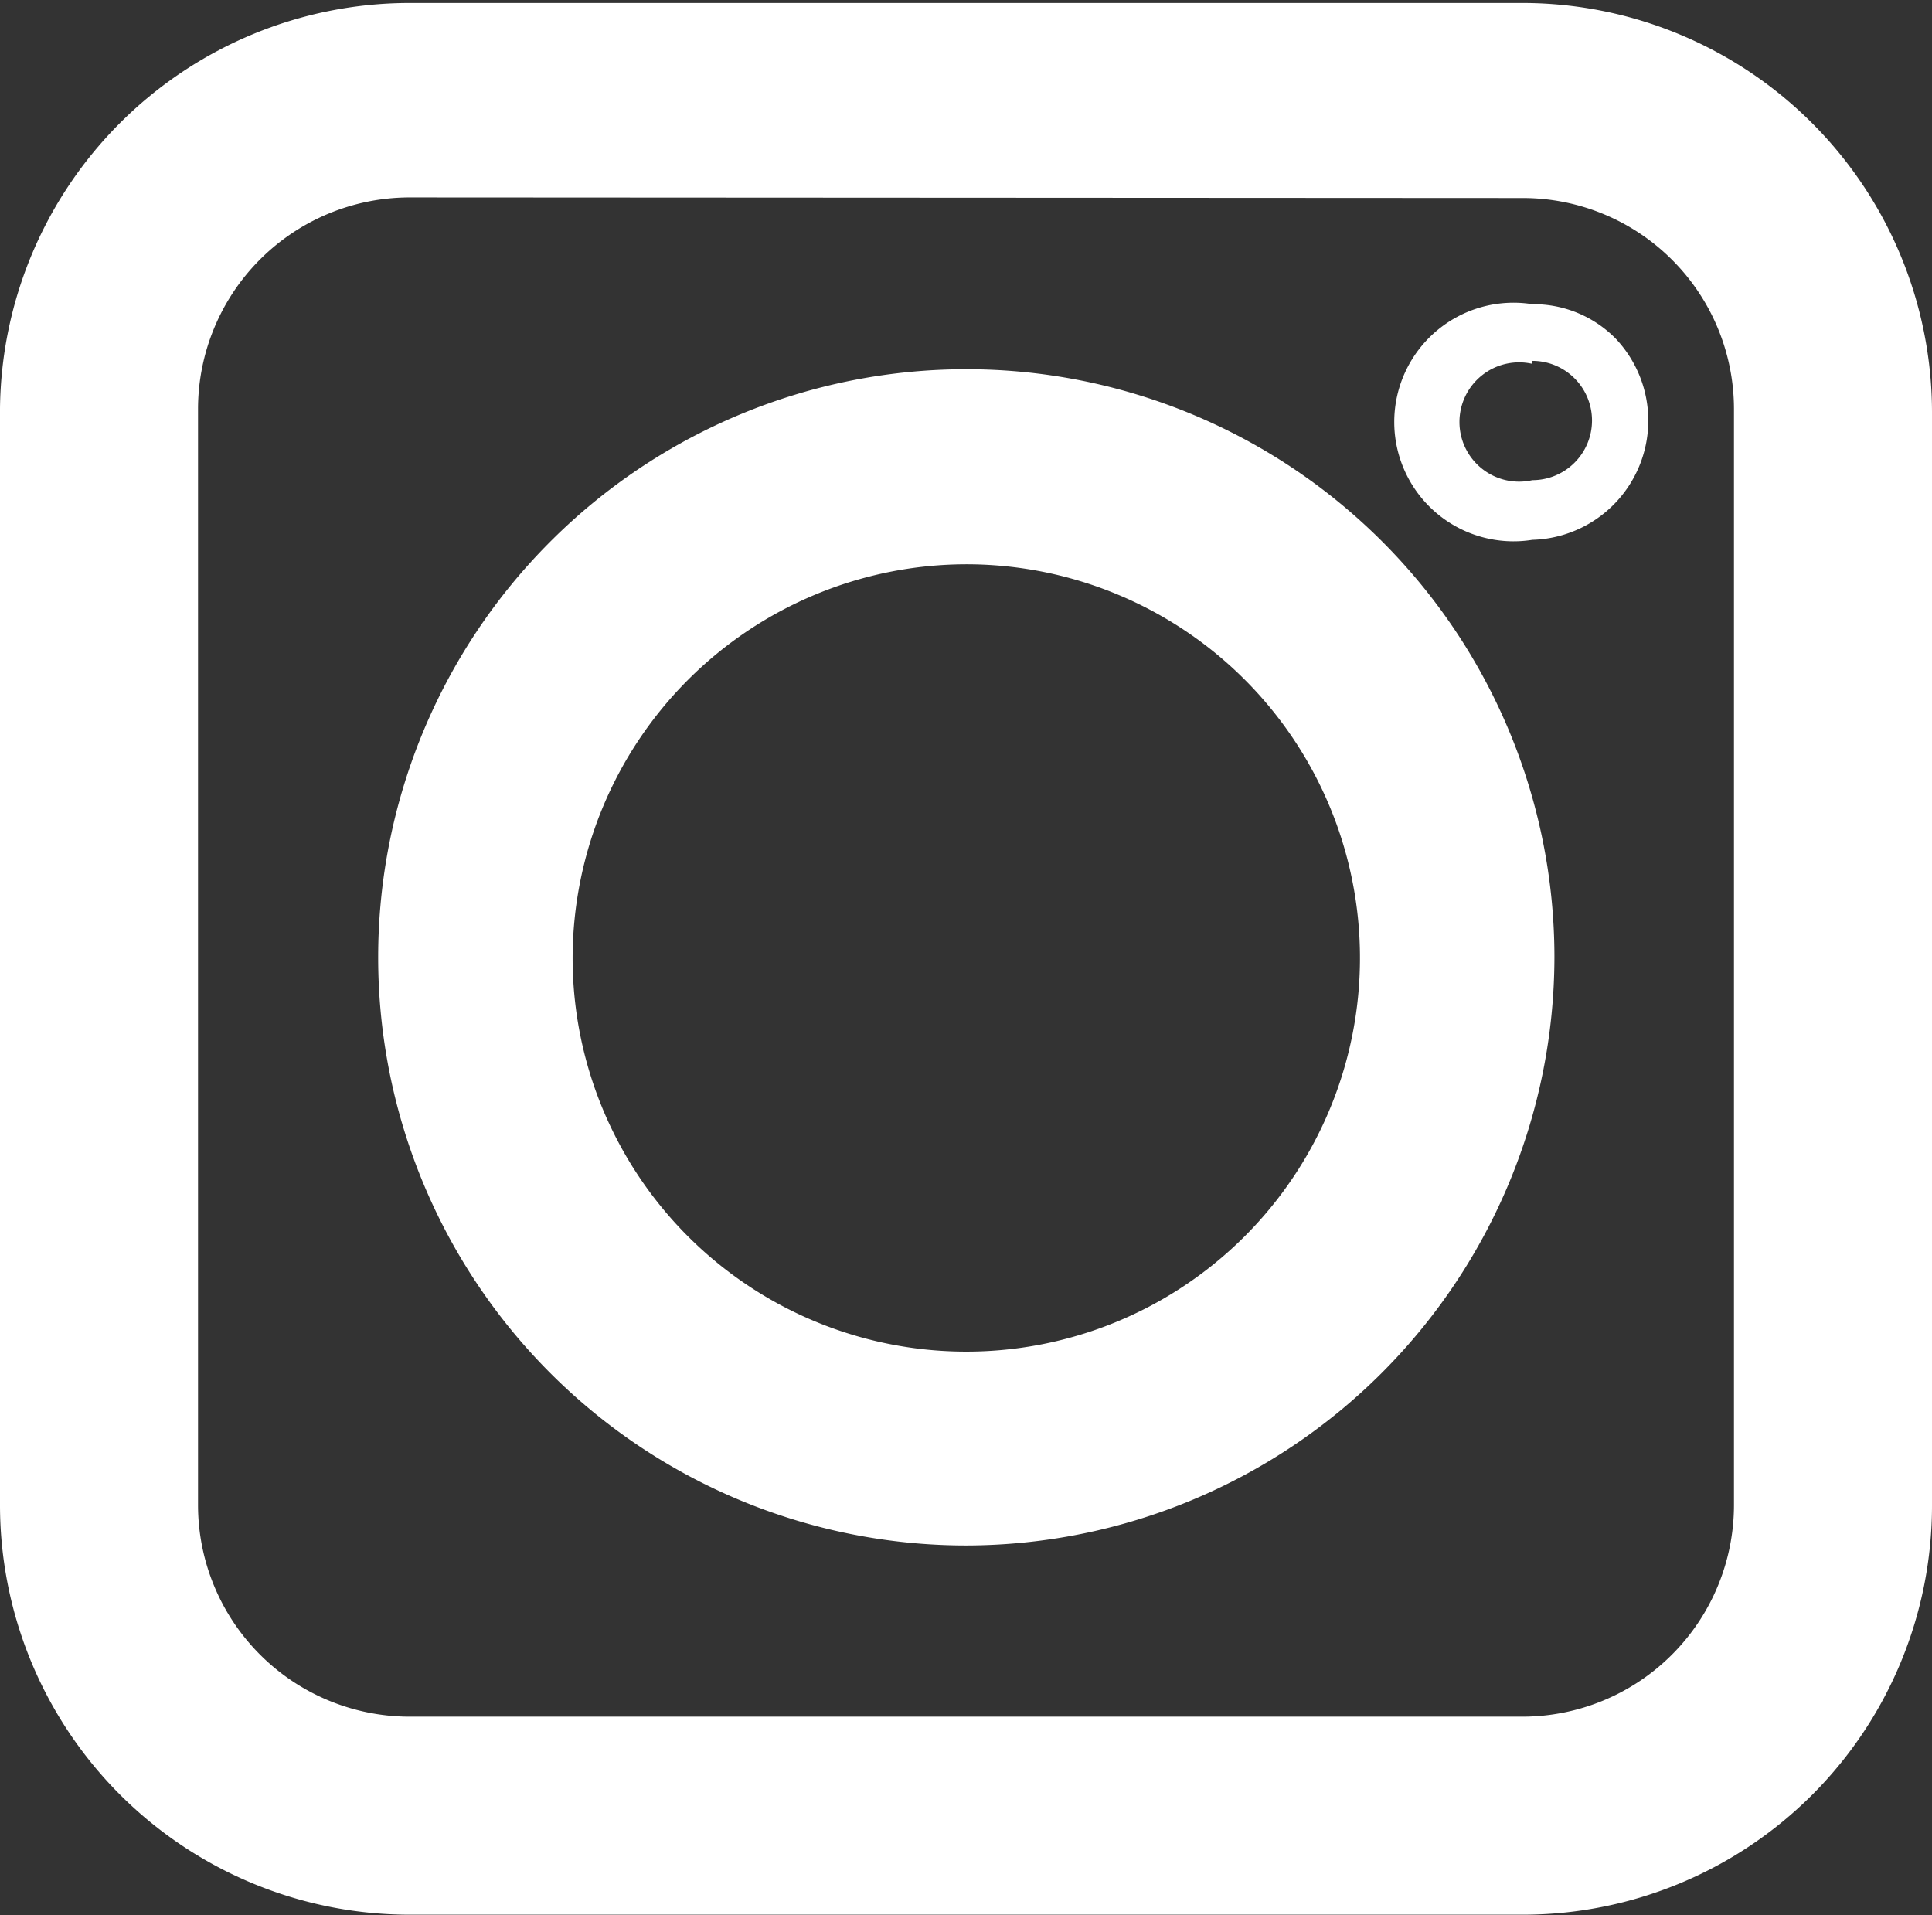
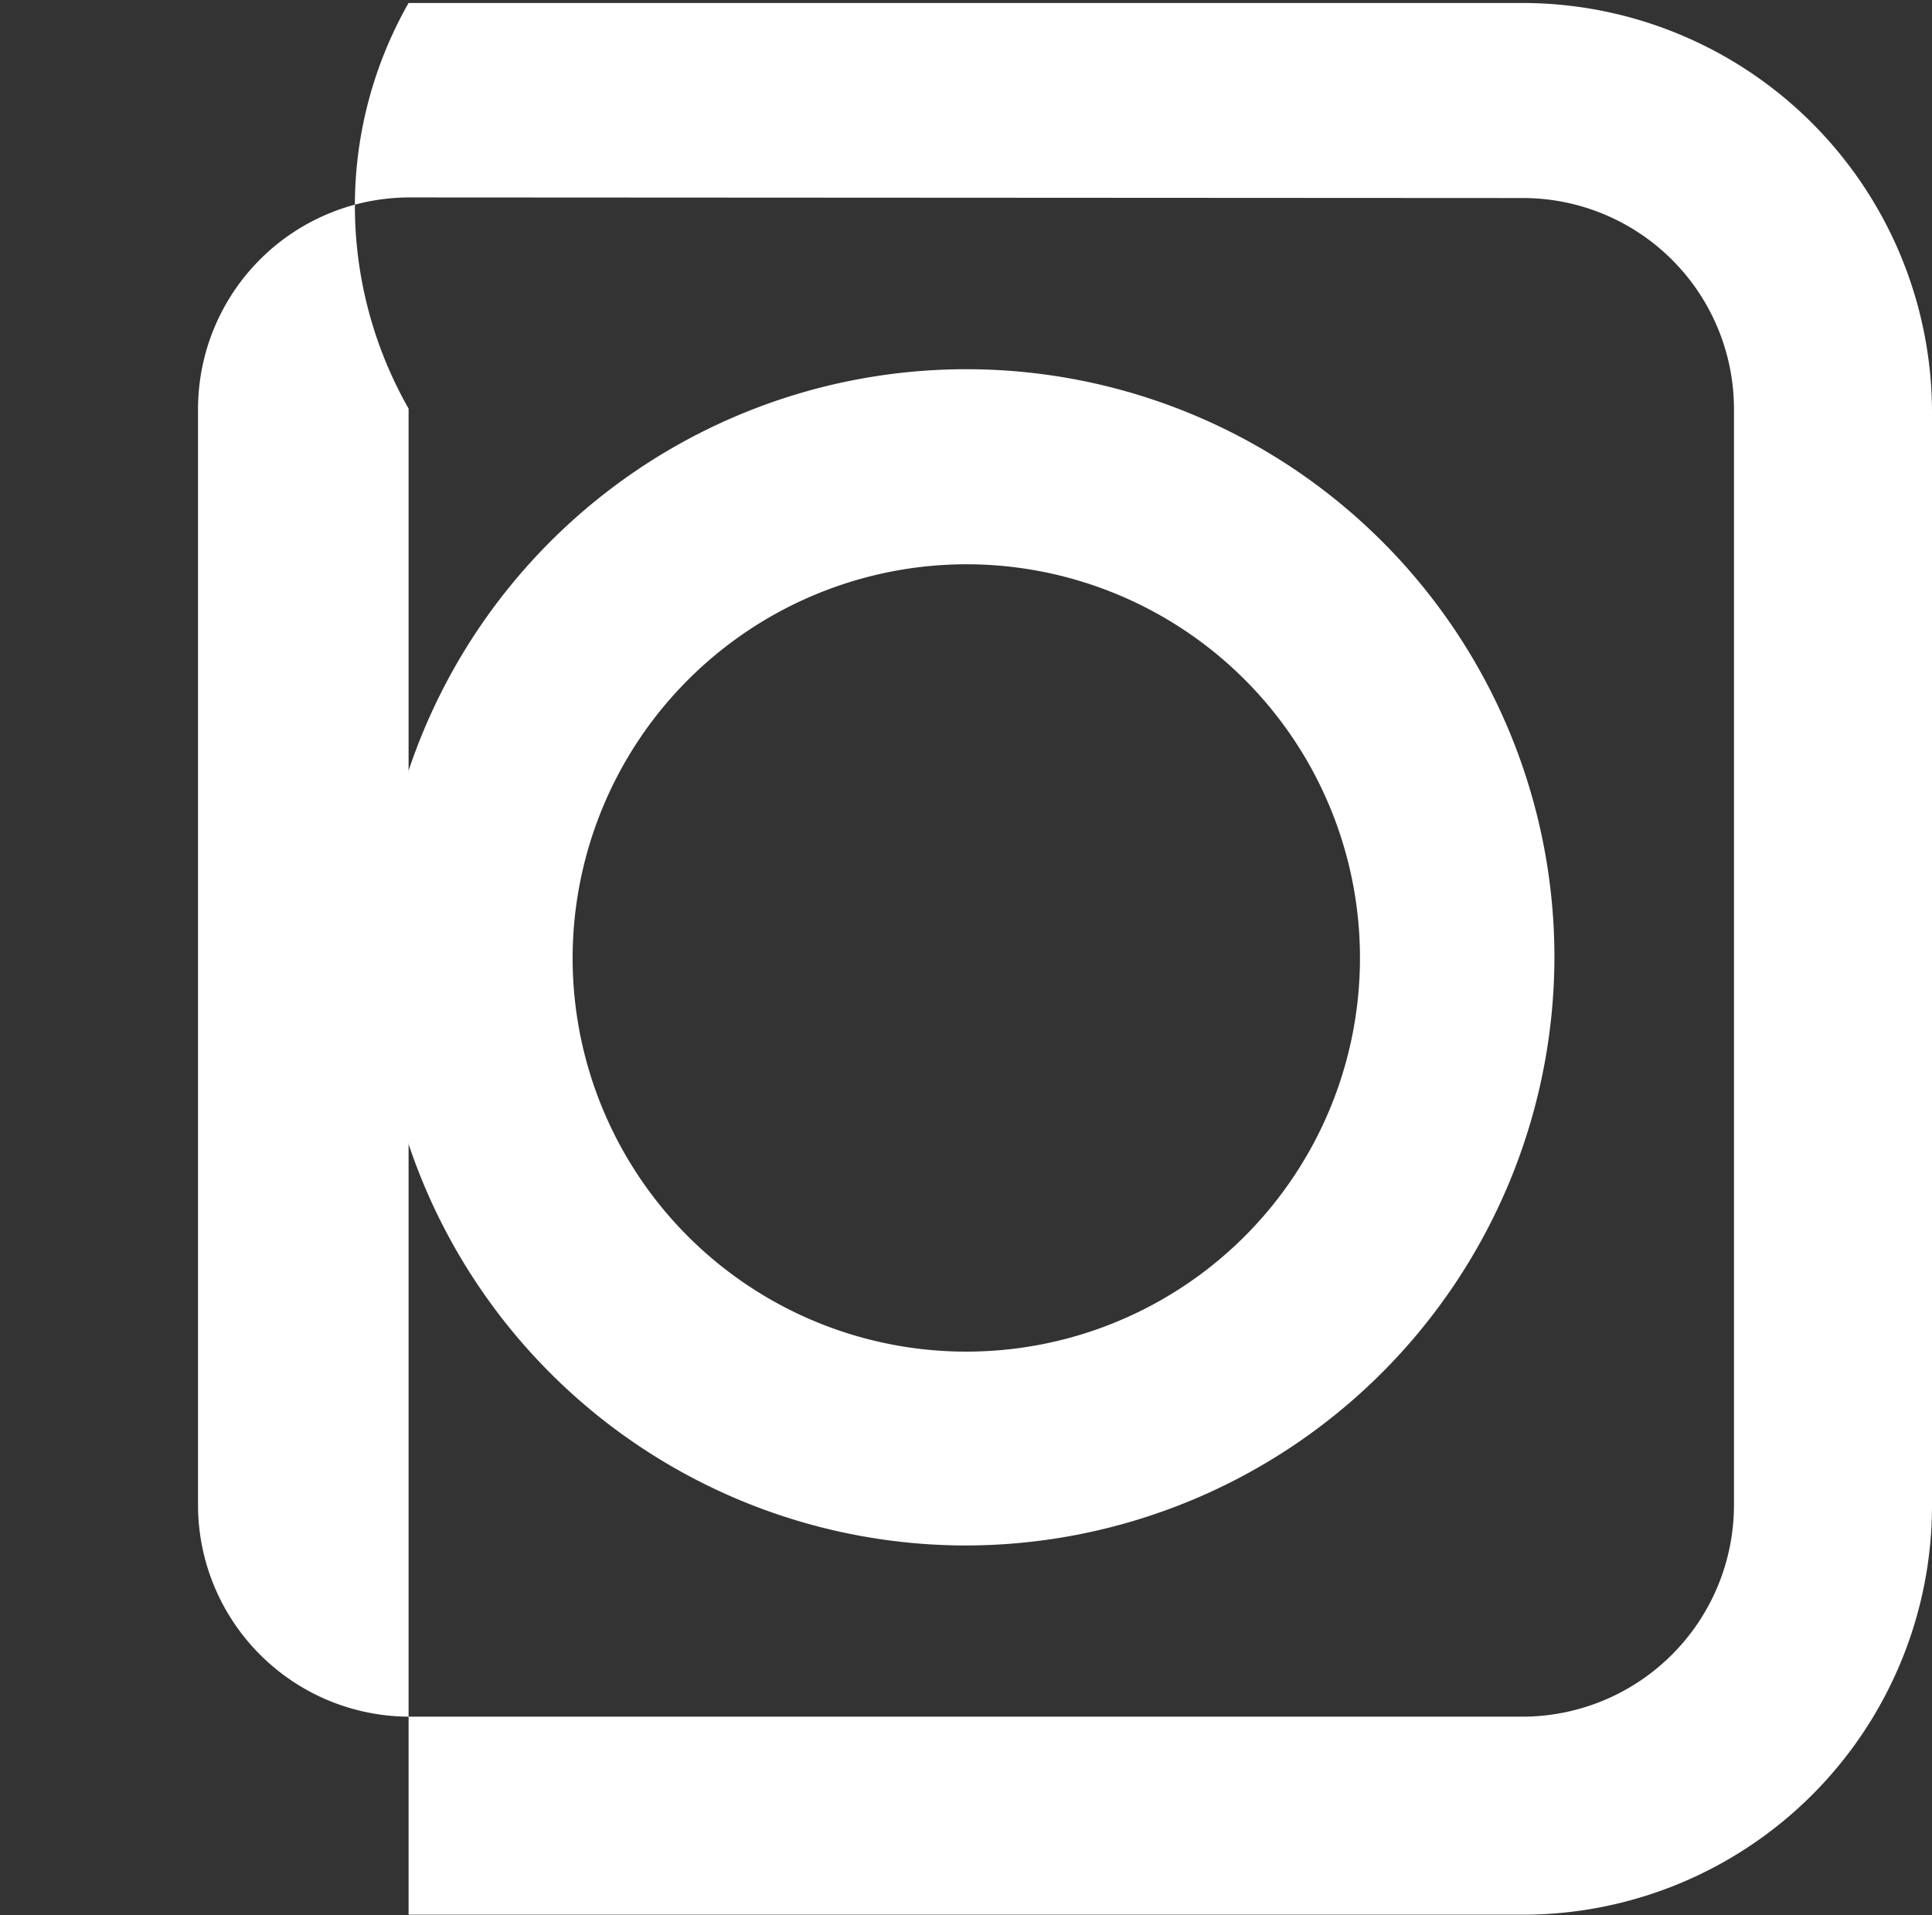
<svg xmlns="http://www.w3.org/2000/svg" viewBox="0 0 32.39 32.11">
  <rect x="0" y="0" width="32.39" height="32.11" fill="#333333" stroke="none" />
  <g fill="#fff">
    <path d="M16.2 25.91a9.86 9.86 0 119.86-9.86 9.88 9.88 0 01-9.86 9.86zm-6.6-9.86a6.6 6.6 0 106.6-6.59 6.61 6.61 0 00-6.6 6.59z" />
-     <path d="M25.54 32.1H6.85A6.87 6.87 0 010 25.25V6.85A6.87 6.87 0 016.85.05h18.68a6.87 6.87 0 016.86 6.85v18.34a6.86 6.86 0 01-6.85 6.86zM6.85 3.31a3.55 3.55 0 00-3.53 3.54v18.39a3.55 3.55 0 003.53 3.54h18.68a3.55 3.55 0 003.54-3.54V6.85a3.54 3.54 0 00-3.54-3.53z" />
-     <path d="M25.69 9.05a2 2 0 110-3.95 1.93 1.93 0 011.4.58 2 2 0 01-1.4 3.37zm0-2.95a1 1 0 100 1.95 1 1 0 001-1 1 1 0 00-1-1" />
+     <path d="M25.54 32.1H6.85V6.85A6.87 6.87 0 016.85.05h18.68a6.87 6.87 0 016.86 6.85v18.34a6.86 6.86 0 01-6.85 6.86zM6.85 3.31a3.55 3.55 0 00-3.53 3.54v18.39a3.55 3.55 0 003.53 3.54h18.68a3.55 3.55 0 003.54-3.54V6.85a3.54 3.54 0 00-3.54-3.53z" />
  </g>
</svg>